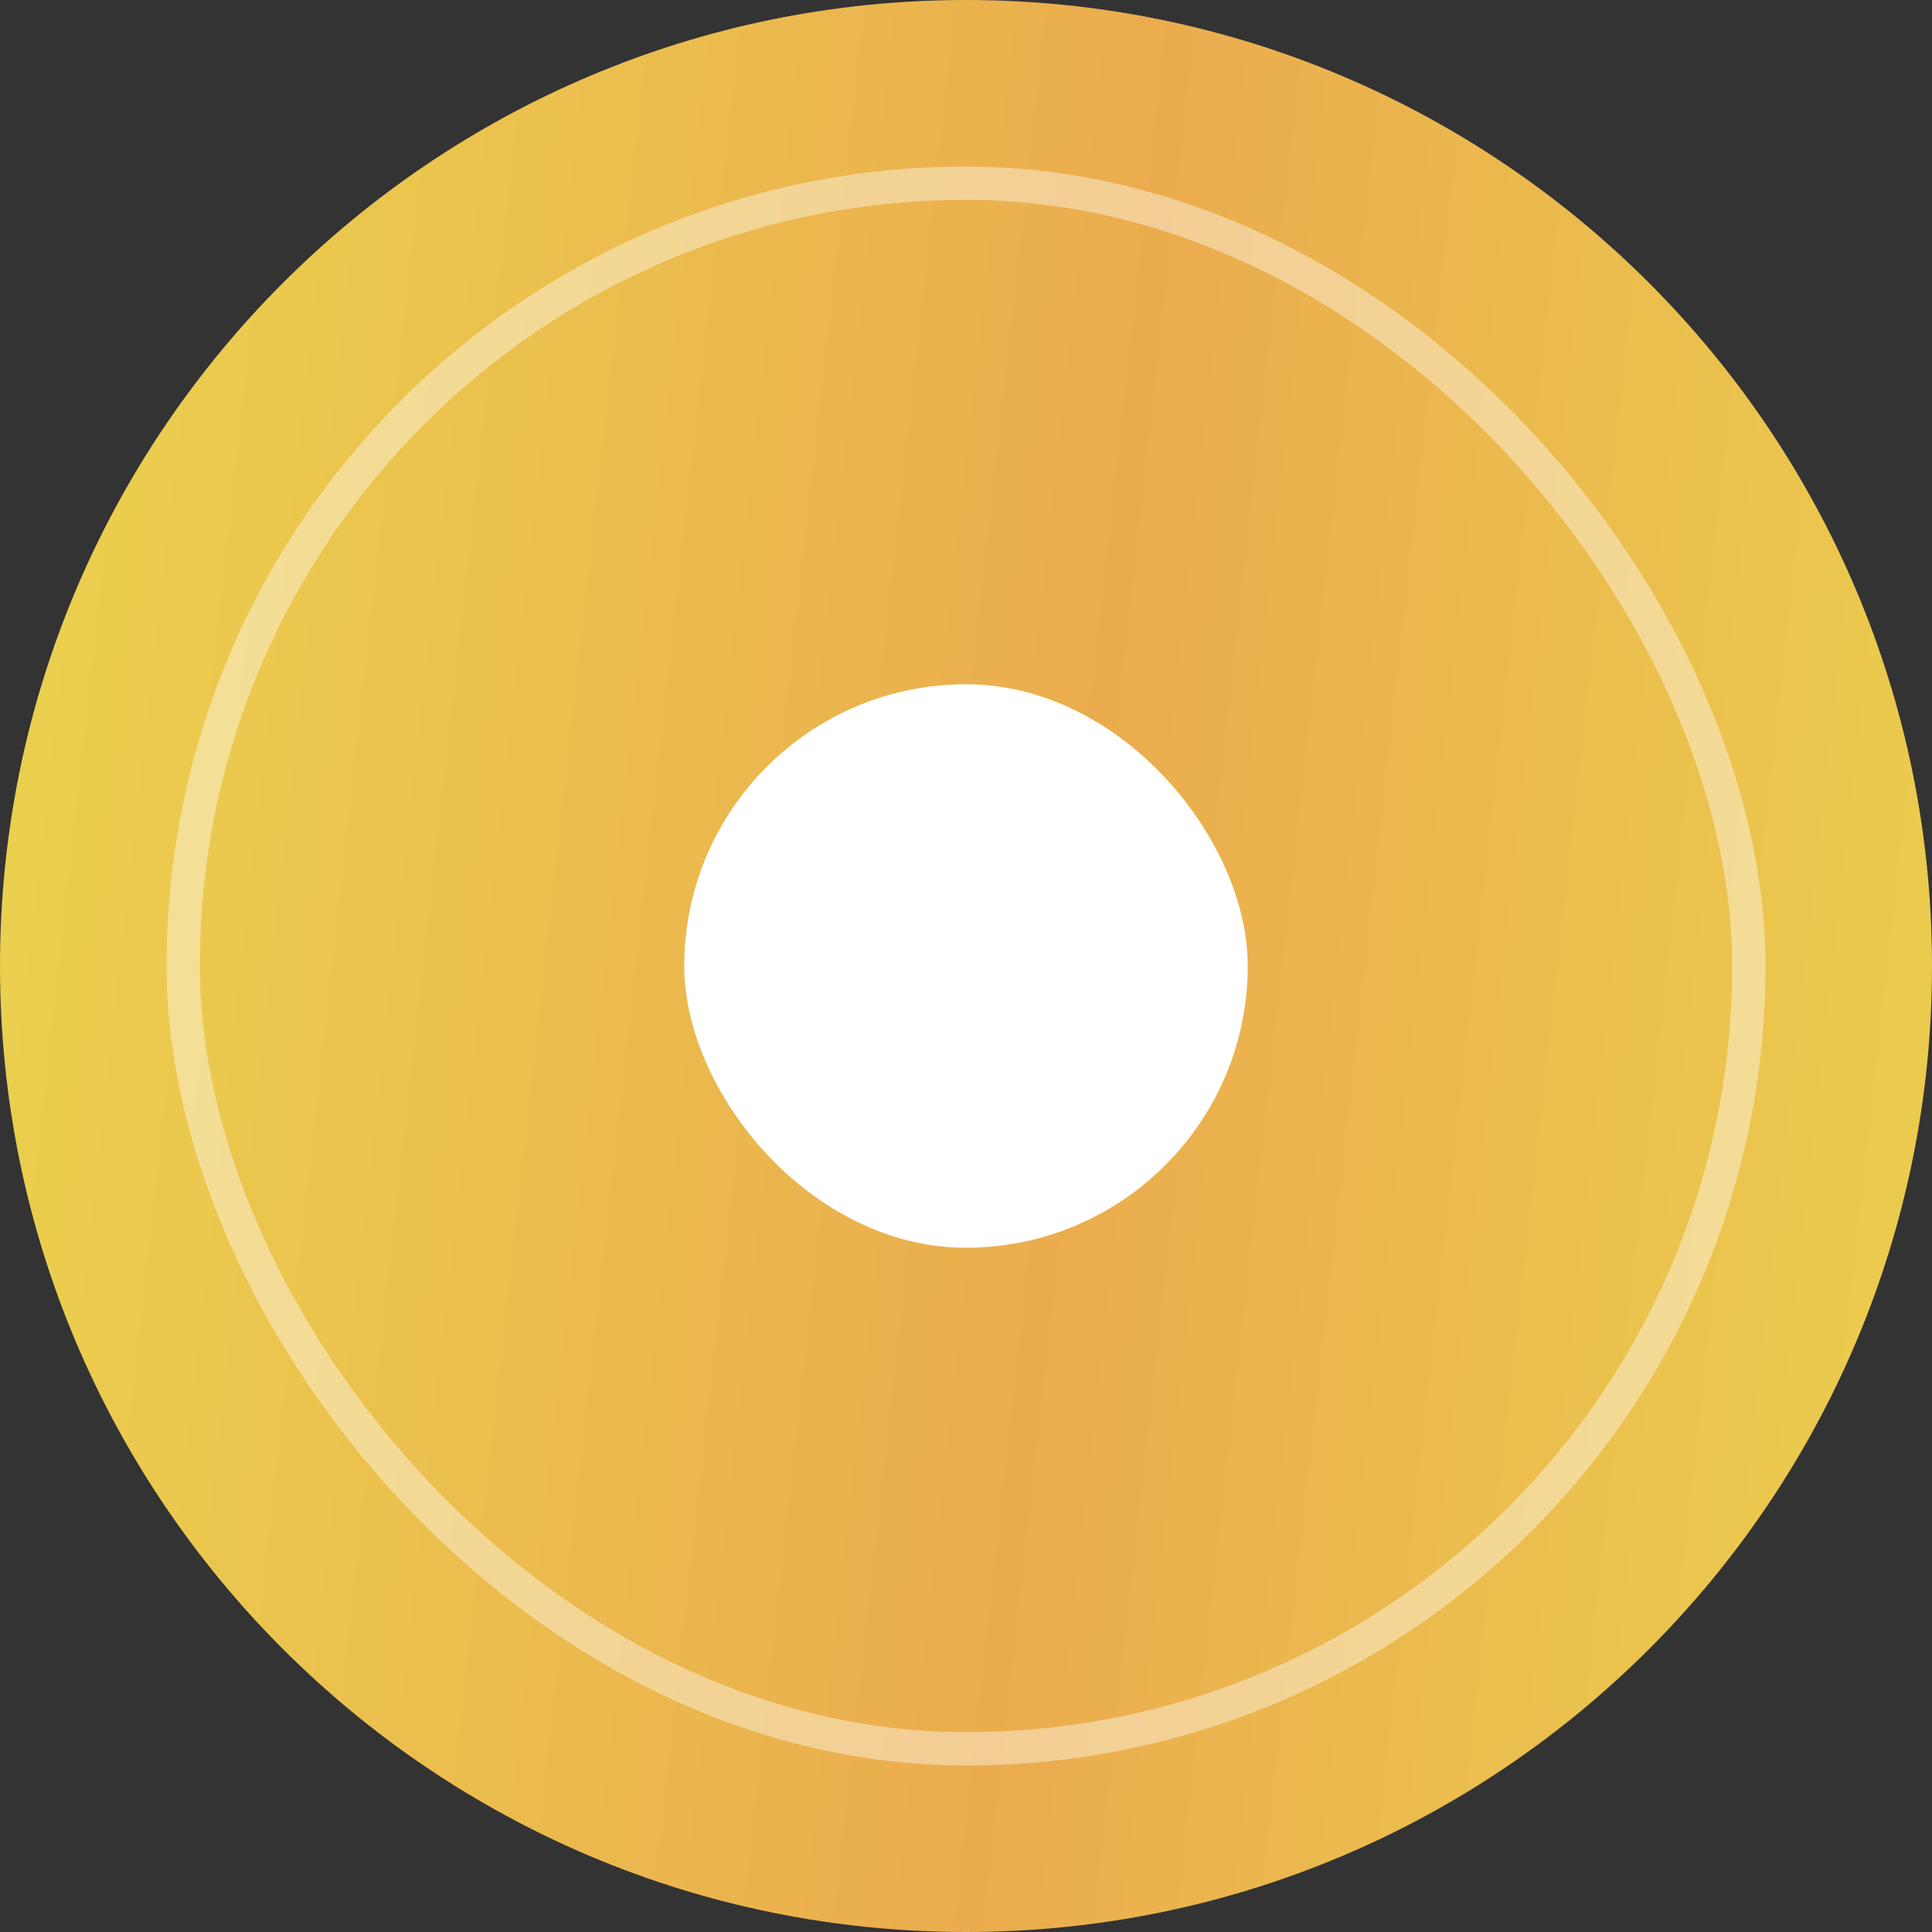
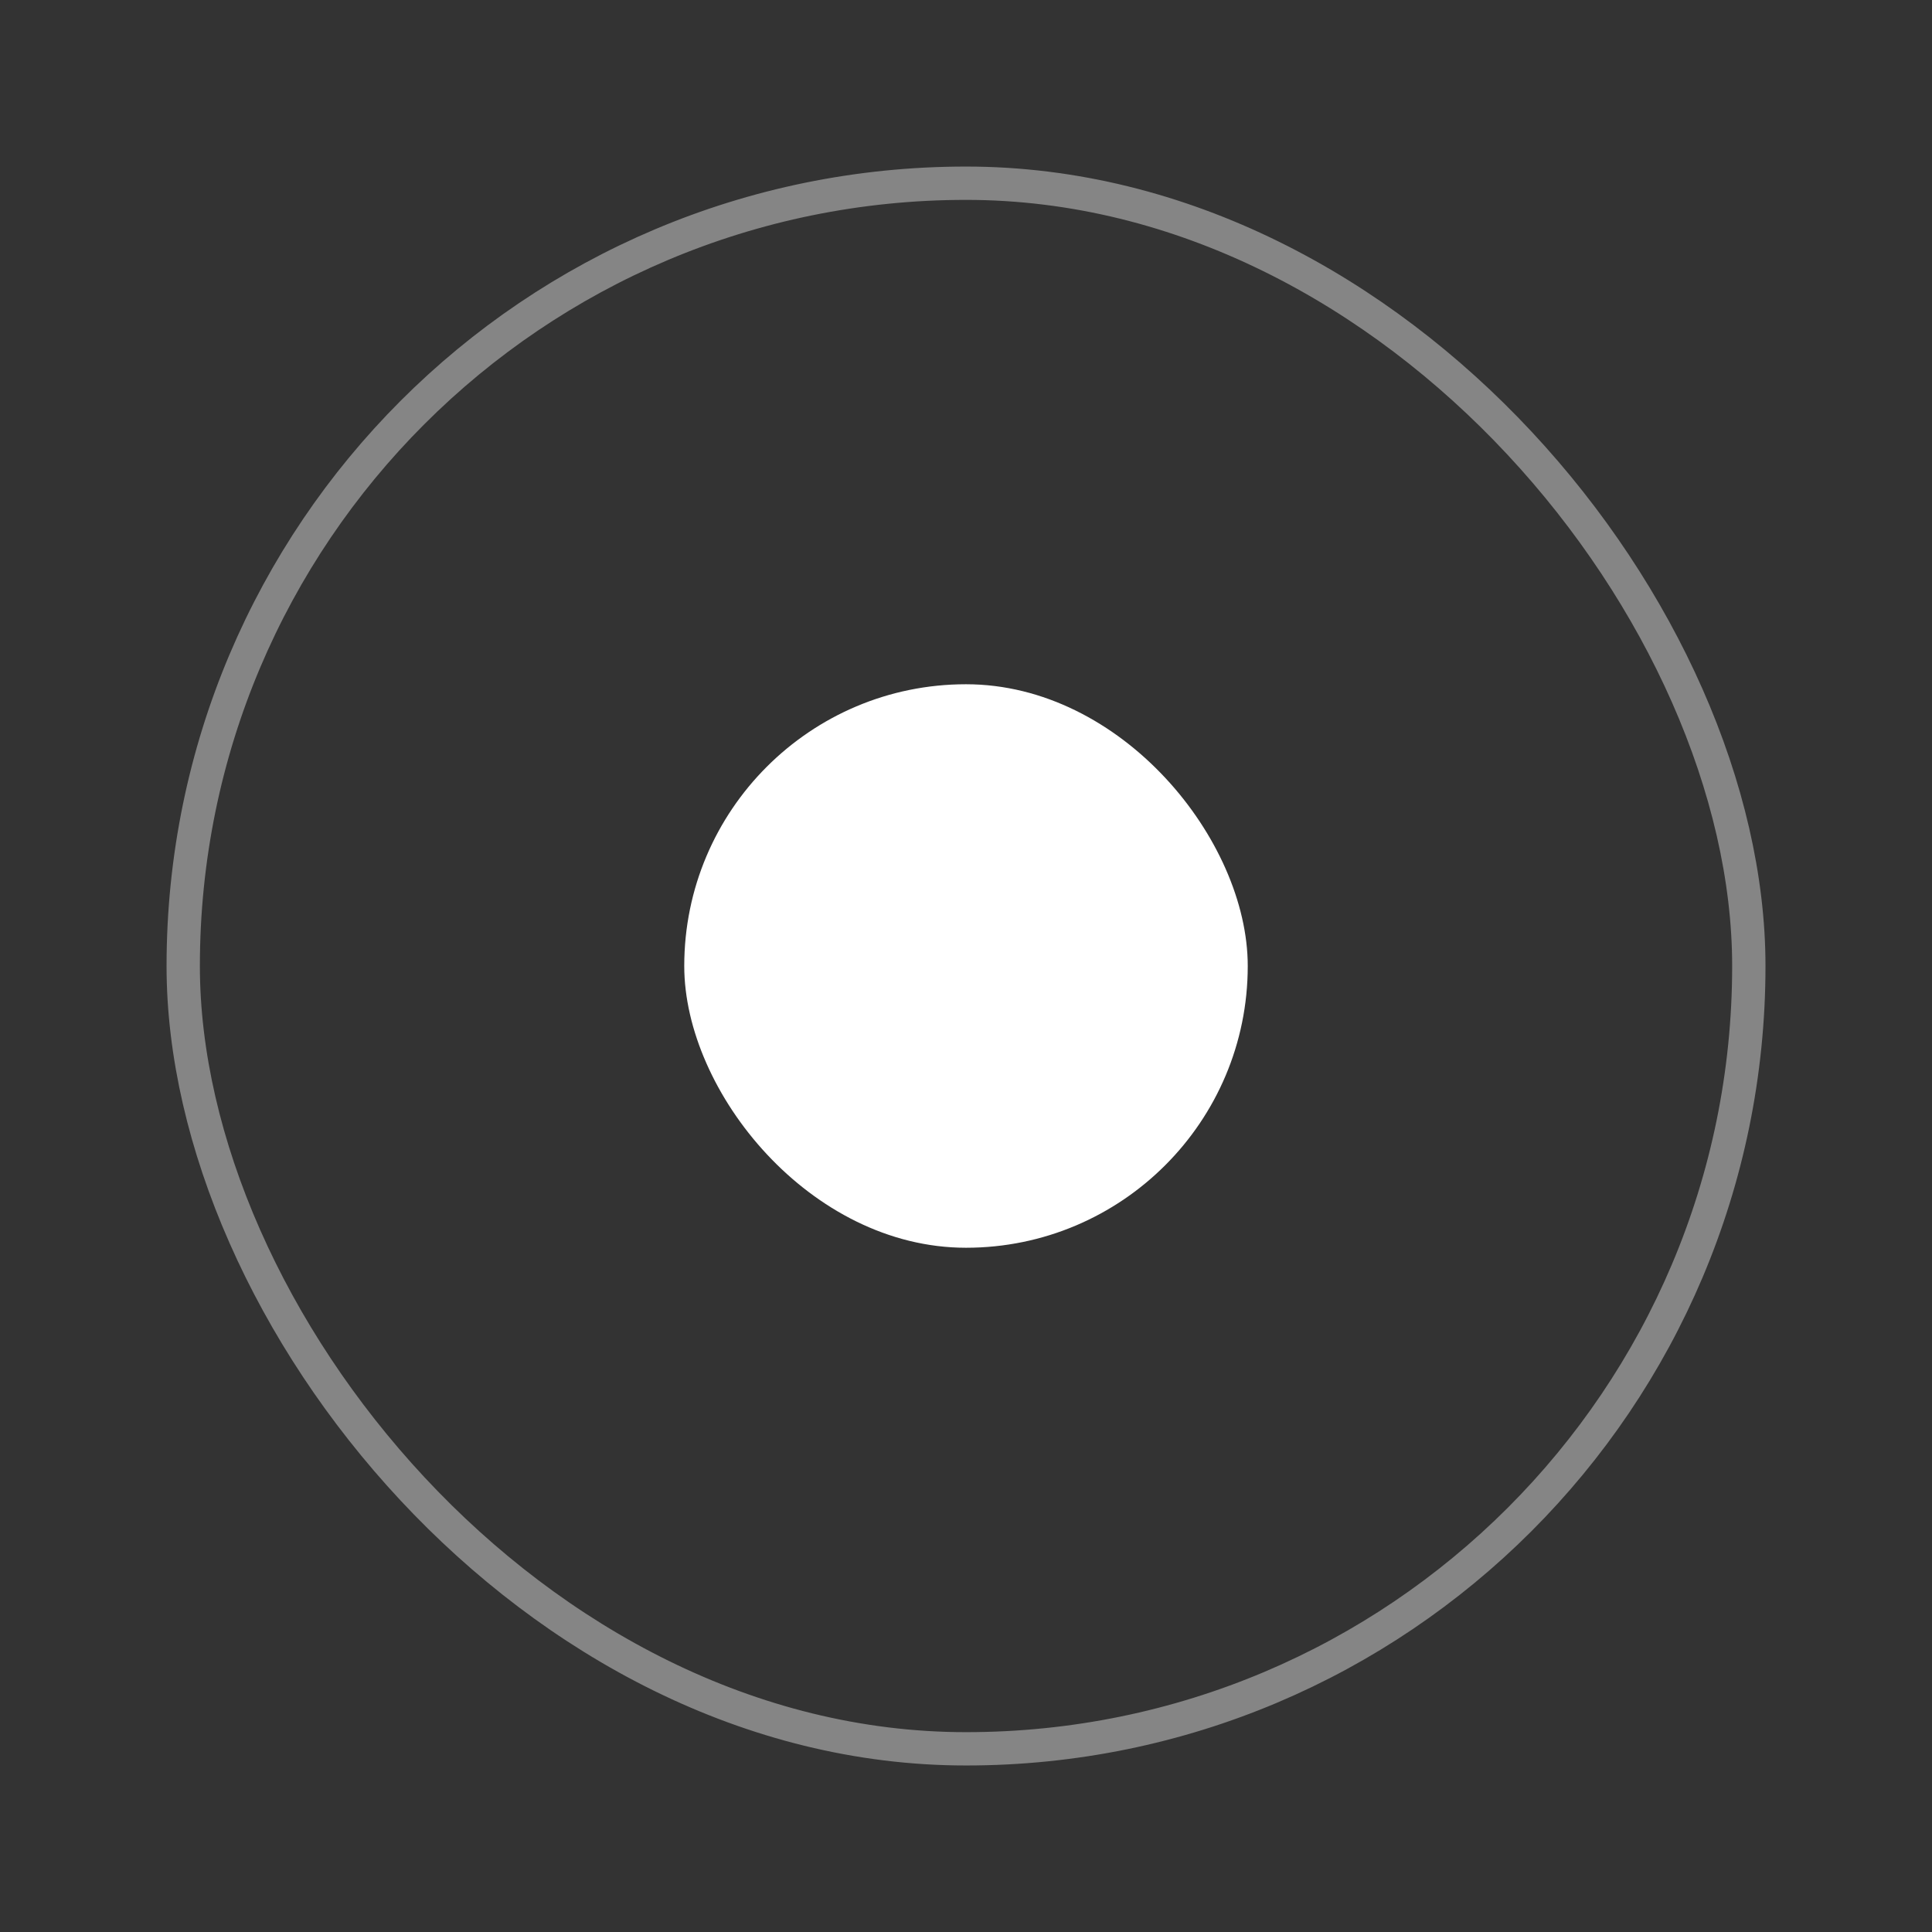
<svg xmlns="http://www.w3.org/2000/svg" width="48" height="48" viewBox="0 0 48 48" fill="none">
  <rect x="0" y="0" width="48" height="48" fill="#333333" stroke="none" />
-   <path d="M0 24C0 10.745 10.745 0 24 0V0C37.255 0 48 10.745 48 24V24C48 37.255 37.255 48 24 48V48C10.745 48 0 37.255 0 24V24Z" fill="url(#paint0_linear_567_217)" />
  <rect x="4.552" y="4.552" width="38.897" height="38.897" rx="19.448" stroke="white" stroke-opacity="0.4" stroke-width="0.828" />
  <rect x="17" y="17" width="14" height="14" rx="7" fill="white" />
  <defs>
    <linearGradient id="paint0_linear_567_217" x1="3.021" y1="-7.024" x2="54.141" y2="-1.337" gradientUnits="userSpaceOnUse">
      <stop stop-color="#EBD04E" />
      <stop offset="0.525" stop-color="#EBAC4E" />
      <stop offset="1" stop-color="#EBD04E" />
    </linearGradient>
  </defs>
</svg>